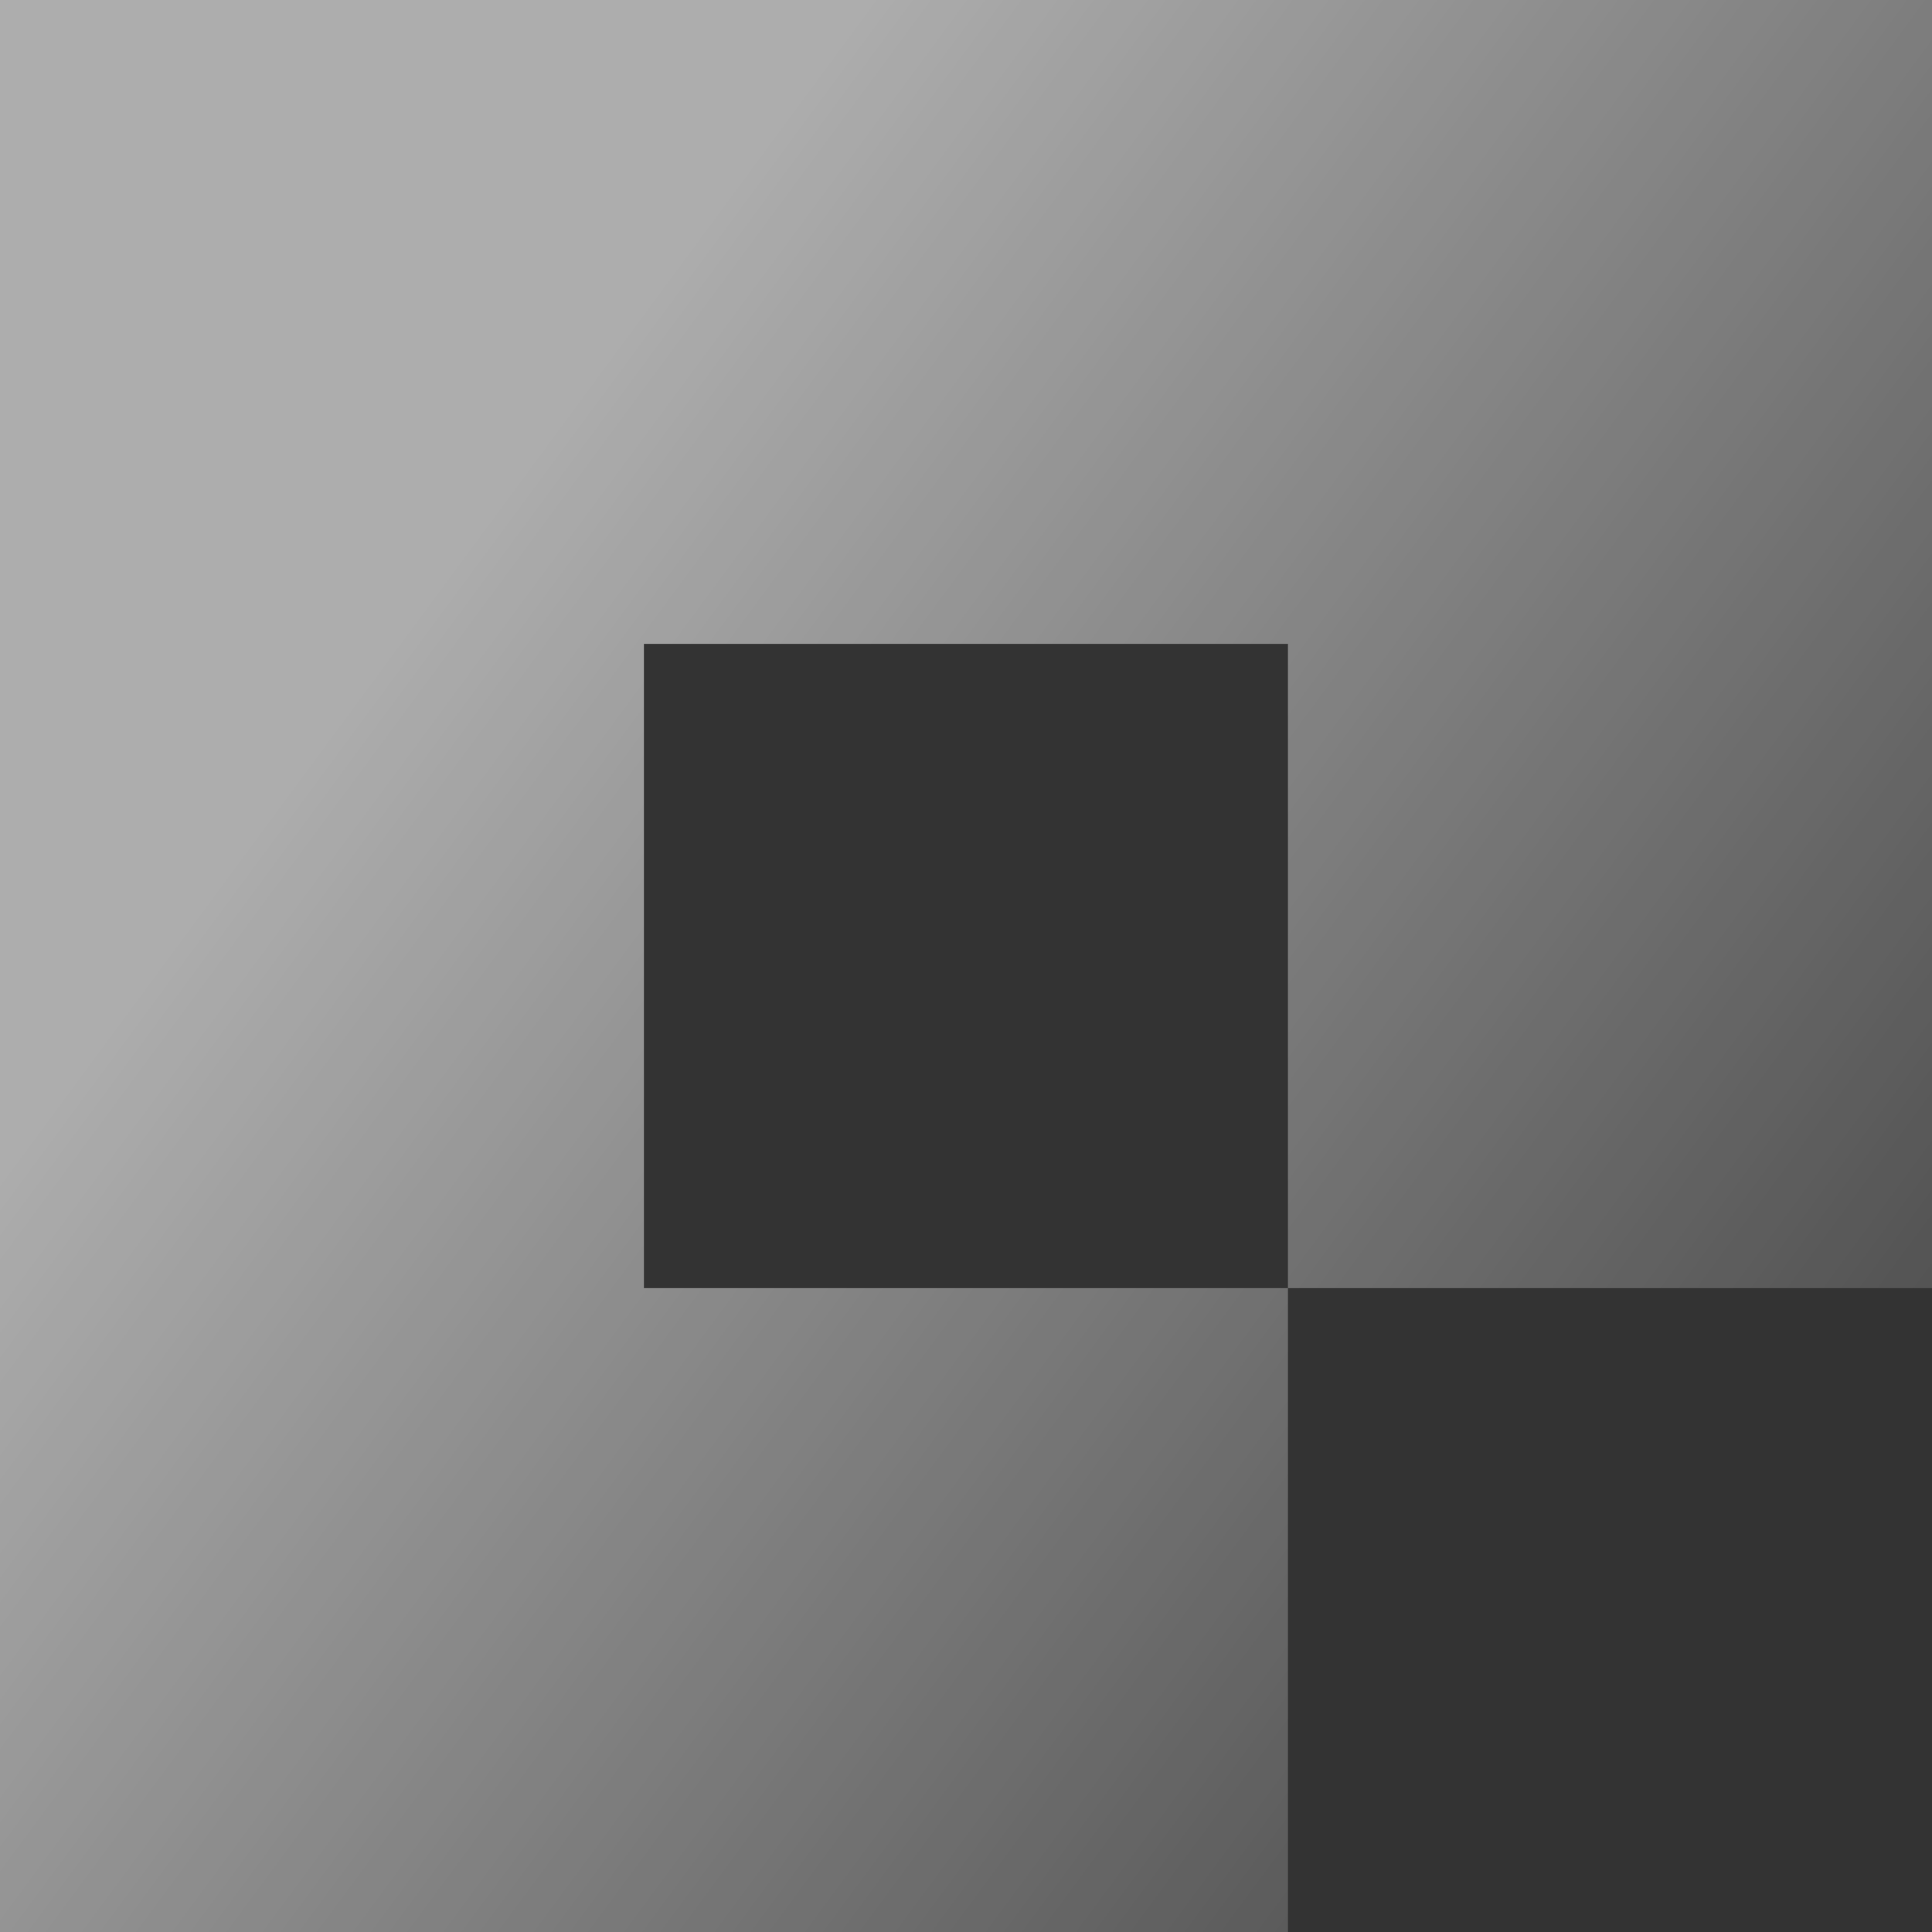
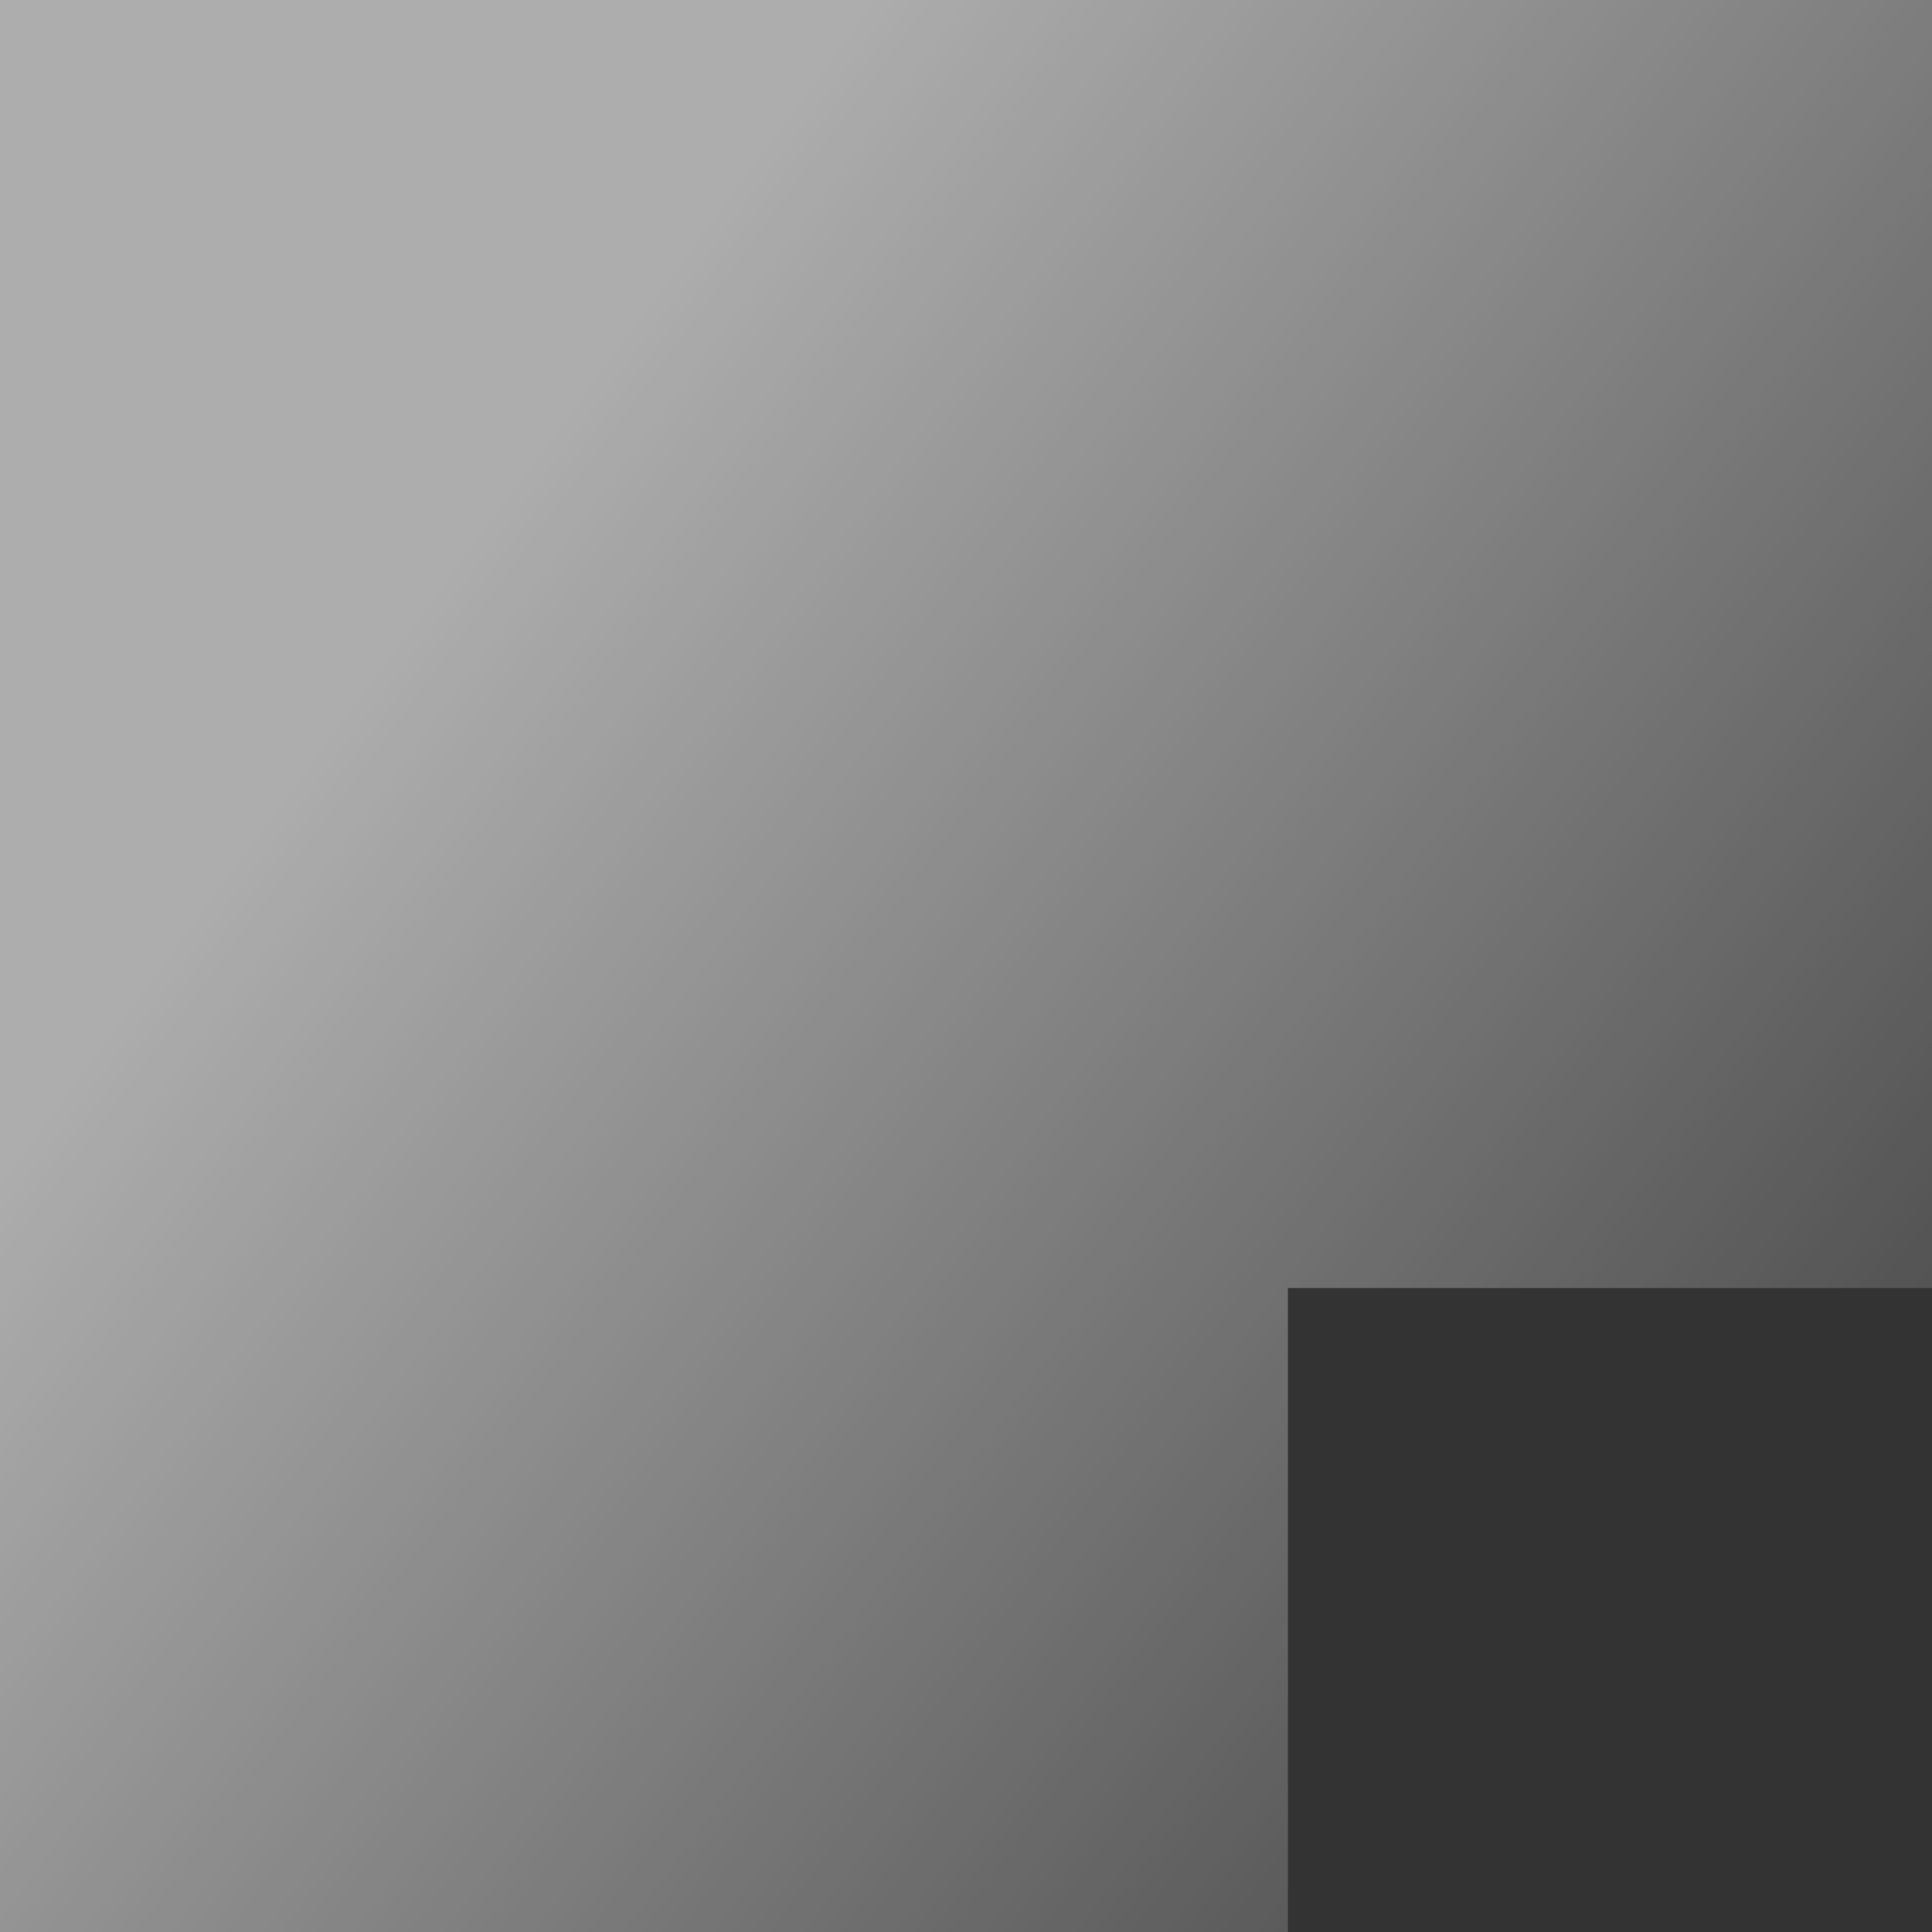
<svg xmlns="http://www.w3.org/2000/svg" width="246" height="246" viewBox="0 0 246 246" fill="none">
  <rect x="0" y="0" width="246" height="246" fill="#333333" stroke="none" />
-   <path fill-rule="evenodd" clip-rule="evenodd" d="M246 0H0V246H163.992V164.013H81.992V81.987H163.992V164.013H246V0Z" fill="url(#paint0_linear)" fill-opacity="0.6" />
+   <path fill-rule="evenodd" clip-rule="evenodd" d="M246 0H0V246H163.992V164.013V81.987H163.992V164.013H246V0Z" fill="url(#paint0_linear)" fill-opacity="0.6" />
  <defs>
    <linearGradient id="paint0_linear" x1="351.593" y1="142.434" x2="126.073" y2="-24.217" gradientUnits="userSpaceOnUse">
      <stop stop-color="white" stop-opacity="0.01" />
      <stop offset="1" stop-color="white" />
    </linearGradient>
  </defs>
</svg>